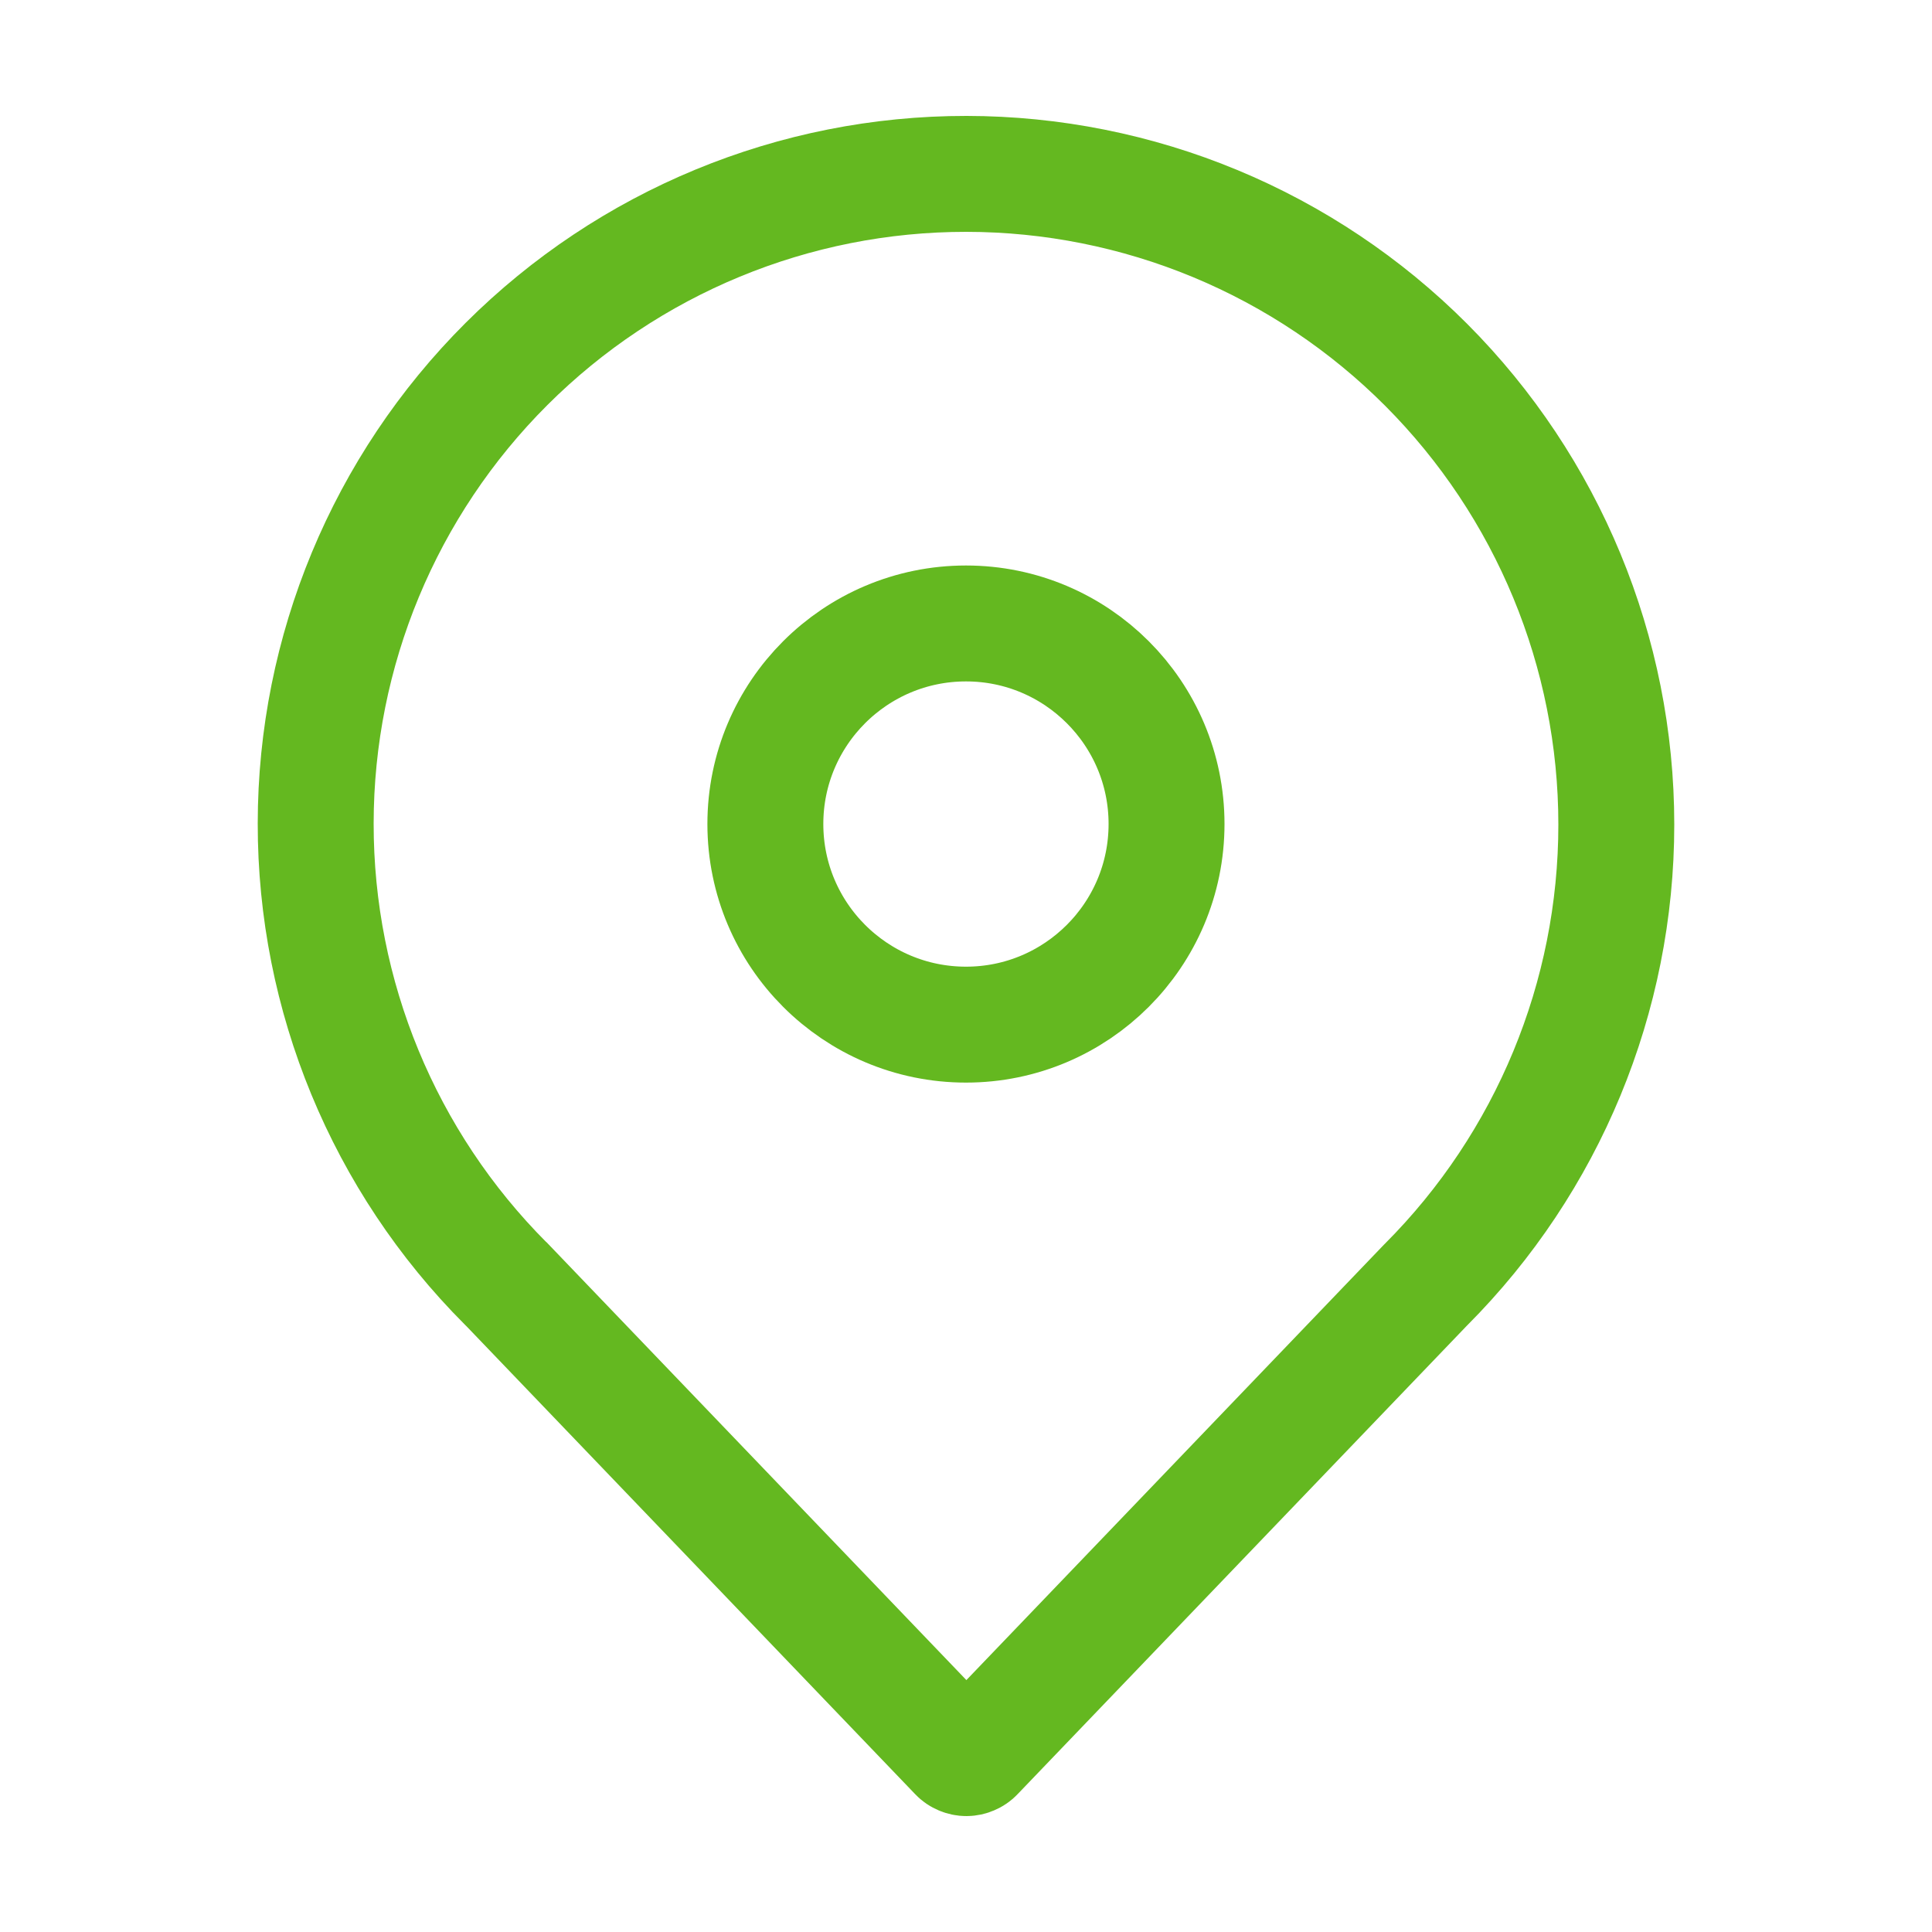
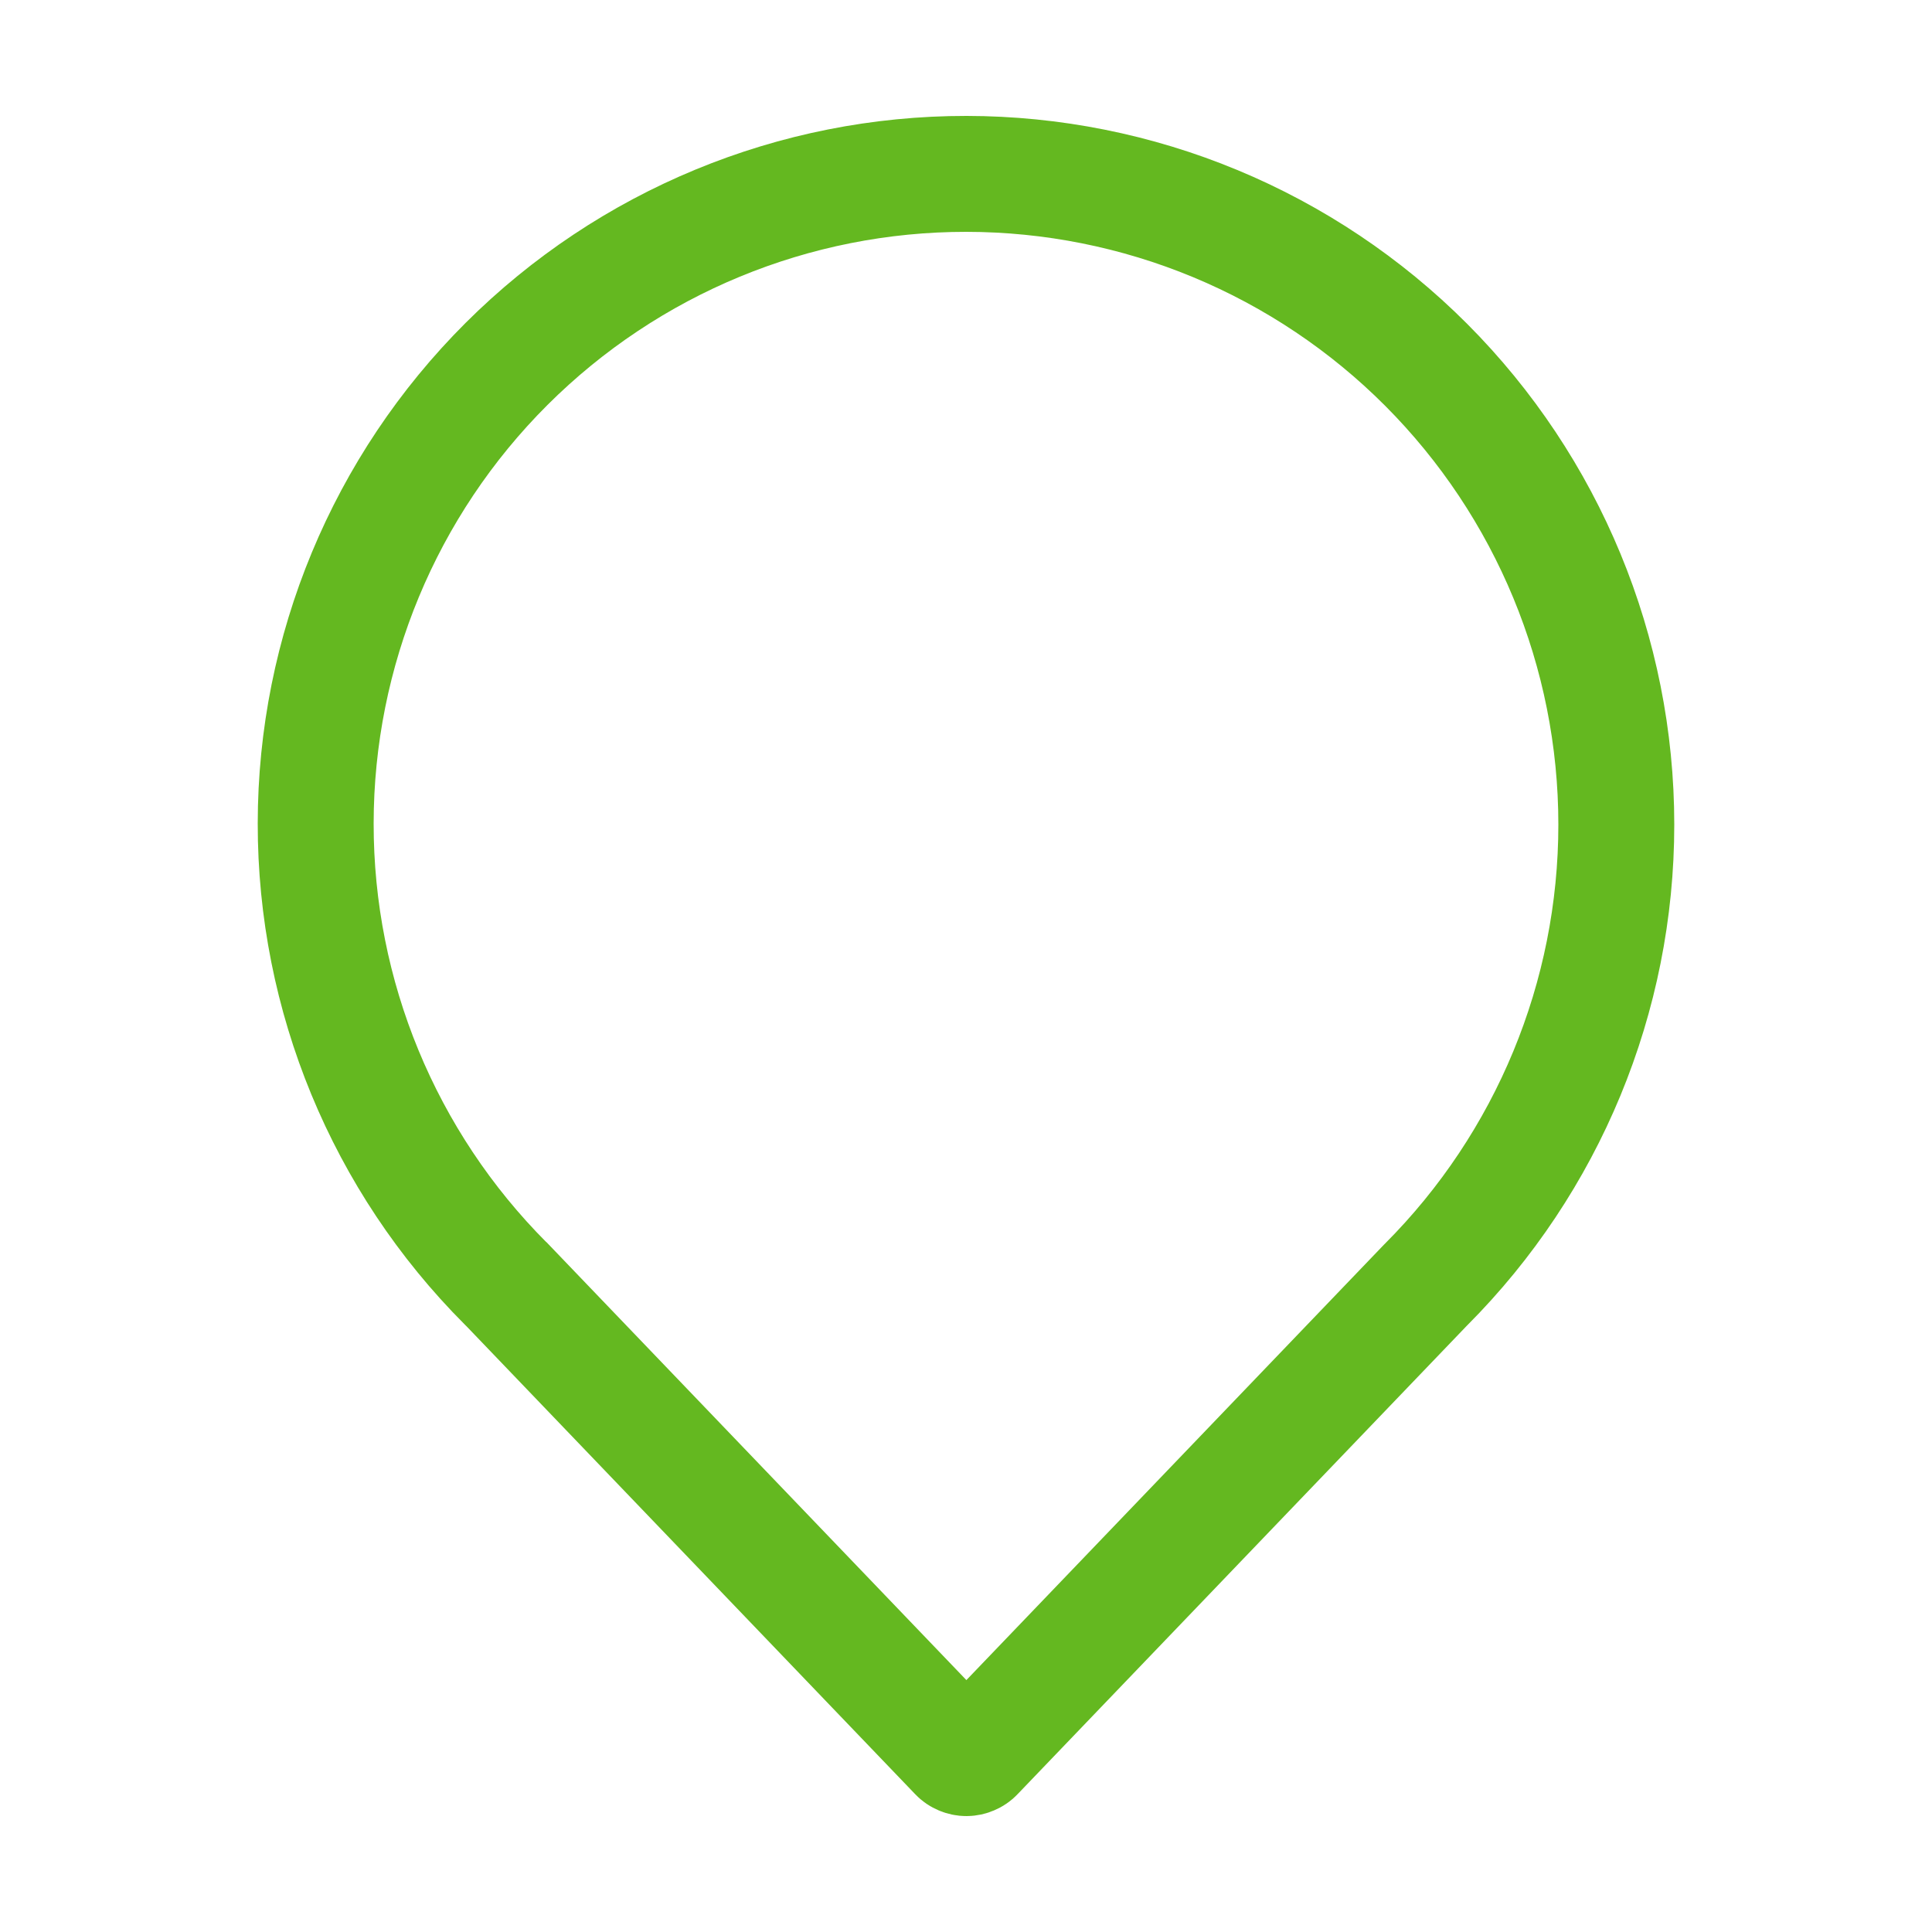
<svg xmlns="http://www.w3.org/2000/svg" width="20" height="20" viewBox="0 0 20 20" fill="none">
  <path d="M5.243 13.294L5.234 13.286C3.973 12.022 3.266 10.309 3.268 8.524C3.269 6.739 3.98 5.028 5.244 3.767C6.508 2.506 8.22 1.798 10.006 1.8C10.889 1.801 11.765 1.976 12.581 2.315C13.397 2.654 14.139 3.151 14.763 3.776C16.024 5.04 16.732 6.752 16.732 8.536C16.732 10.321 16.024 12.033 14.763 13.297L14.755 13.305L10.1 18.159C10.088 18.172 10.073 18.182 10.056 18.189C10.04 18.196 10.022 18.2 10.004 18.2C9.986 18.2 9.968 18.196 9.952 18.189C9.935 18.182 9.92 18.172 9.908 18.159L5.243 13.294Z" stroke="#64B820" stroke-width="1.2" />
-   <path d="M12.076 8.53C12.076 9.677 11.146 10.607 10 10.607C8.853 10.607 7.923 9.677 7.923 8.53C7.923 7.384 8.853 6.454 10 6.454C11.146 6.454 12.076 7.384 12.076 8.53Z" stroke="#64B820" stroke-width="1.2" />
</svg>